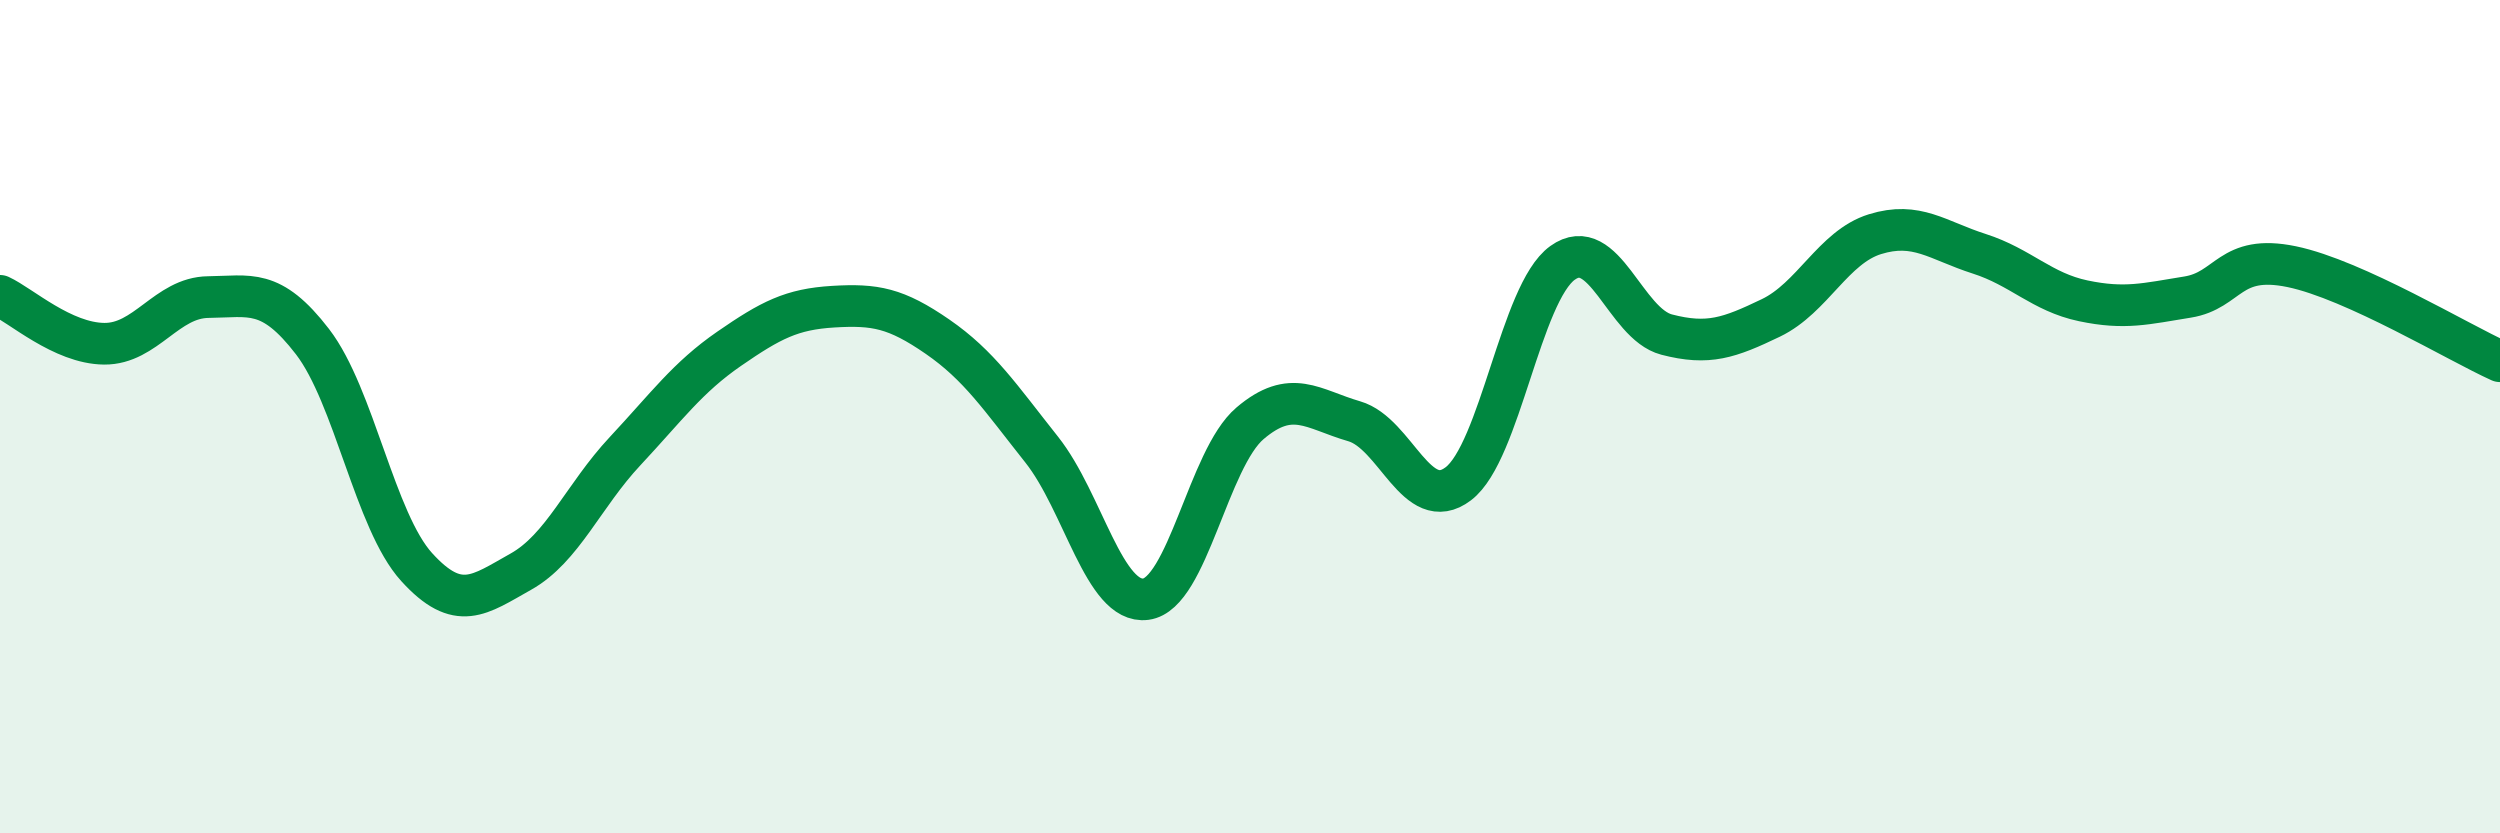
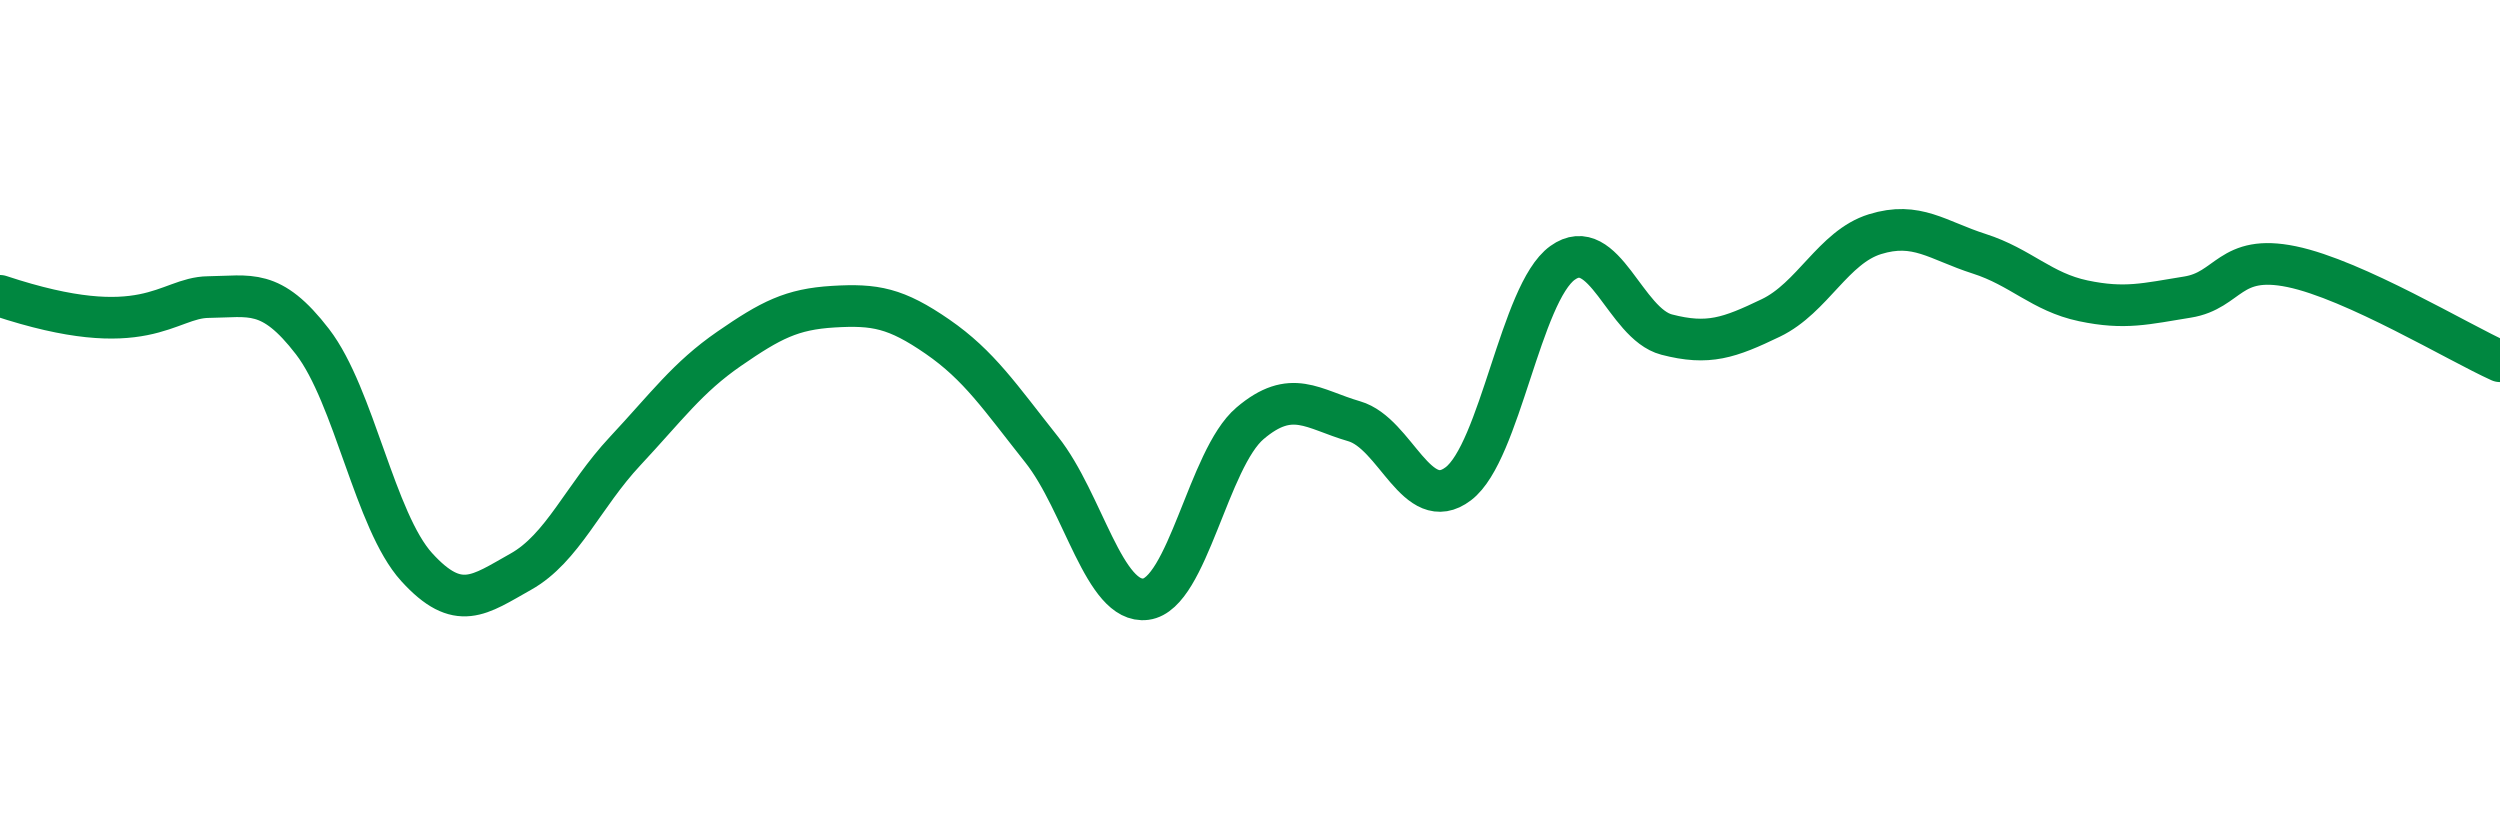
<svg xmlns="http://www.w3.org/2000/svg" width="60" height="20" viewBox="0 0 60 20">
-   <path d="M 0,7.1 C 0.5,7.33 1.5,8.24 2.5,8.25 C 3.5,8.26 4,7.14 5,7.13 C 6,7.12 6.5,6.9 7.5,8.2 C 8.5,9.5 9,12.51 10,13.61 C 11,14.71 11.5,14.28 12.5,13.72 C 13.5,13.16 14,11.9 15,10.83 C 16,9.76 16.5,9.06 17.5,8.37 C 18.5,7.68 19,7.42 20,7.36 C 21,7.3 21.5,7.39 22.5,8.08 C 23.5,8.77 24,9.53 25,10.79 C 26,12.05 26.5,14.51 27.5,14.38 C 28.5,14.25 29,11.01 30,10.16 C 31,9.31 31.5,9.82 32.5,10.11 C 33.5,10.4 34,12.37 35,11.61 C 36,10.85 36.5,7.03 37.5,6.31 C 38.5,5.59 39,7.77 40,8.03 C 41,8.29 41.5,8.11 42.5,7.63 C 43.5,7.15 44,5.93 45,5.62 C 46,5.31 46.5,5.77 47.5,6.09 C 48.5,6.41 49,7.01 50,7.22 C 51,7.43 51.5,7.29 52.5,7.13 C 53.5,6.97 53.5,6.09 55,6.4 C 56.5,6.71 59,8.22 60,8.67L60 20L0 20Z" fill="#008740" opacity="0.1" stroke-linecap="round" stroke-linejoin="round" />
-   <path d="M 0,7.1 C 0.5,7.33 1.5,8.24 2.5,8.25 C 3.5,8.26 4,7.14 5,7.13 C 6,7.12 6.5,6.9 7.5,8.2 C 8.5,9.5 9,12.51 10,13.61 C 11,14.71 11.5,14.28 12.5,13.72 C 13.5,13.16 14,11.9 15,10.83 C 16,9.76 16.5,9.06 17.5,8.37 C 18.5,7.68 19,7.42 20,7.36 C 21,7.3 21.5,7.39 22.5,8.08 C 23.5,8.77 24,9.53 25,10.79 C 26,12.05 26.5,14.51 27.5,14.38 C 28.5,14.25 29,11.01 30,10.16 C 31,9.31 31.5,9.82 32.5,10.11 C 33.5,10.4 34,12.37 35,11.61 C 36,10.85 36.5,7.03 37.5,6.31 C 38.5,5.59 39,7.77 40,8.03 C 41,8.29 41.5,8.11 42.5,7.63 C 43.5,7.15 44,5.93 45,5.62 C 46,5.31 46.5,5.77 47.5,6.09 C 48.5,6.41 49,7.01 50,7.22 C 51,7.43 51.5,7.29 52.5,7.13 C 53.5,6.97 53.5,6.09 55,6.4 C 56.5,6.71 59,8.22 60,8.67" stroke="#008740" stroke-width="1" fill="none" stroke-linecap="round" stroke-linejoin="round" />
+   <path d="M 0,7.1 C 3.5,8.26 4,7.14 5,7.13 C 6,7.12 6.5,6.9 7.5,8.2 C 8.5,9.5 9,12.51 10,13.61 C 11,14.71 11.5,14.28 12.5,13.72 C 13.5,13.16 14,11.9 15,10.83 C 16,9.76 16.5,9.06 17.5,8.37 C 18.5,7.68 19,7.42 20,7.36 C 21,7.3 21.5,7.39 22.5,8.08 C 23.5,8.77 24,9.53 25,10.79 C 26,12.05 26.5,14.51 27.5,14.38 C 28.5,14.25 29,11.01 30,10.16 C 31,9.31 31.5,9.82 32.5,10.11 C 33.5,10.4 34,12.37 35,11.61 C 36,10.85 36.5,7.03 37.5,6.31 C 38.5,5.59 39,7.77 40,8.03 C 41,8.29 41.5,8.11 42.5,7.63 C 43.5,7.15 44,5.93 45,5.62 C 46,5.31 46.5,5.77 47.5,6.09 C 48.5,6.41 49,7.01 50,7.22 C 51,7.43 51.5,7.29 52.5,7.13 C 53.5,6.97 53.5,6.09 55,6.4 C 56.5,6.71 59,8.22 60,8.67" stroke="#008740" stroke-width="1" fill="none" stroke-linecap="round" stroke-linejoin="round" />
</svg>